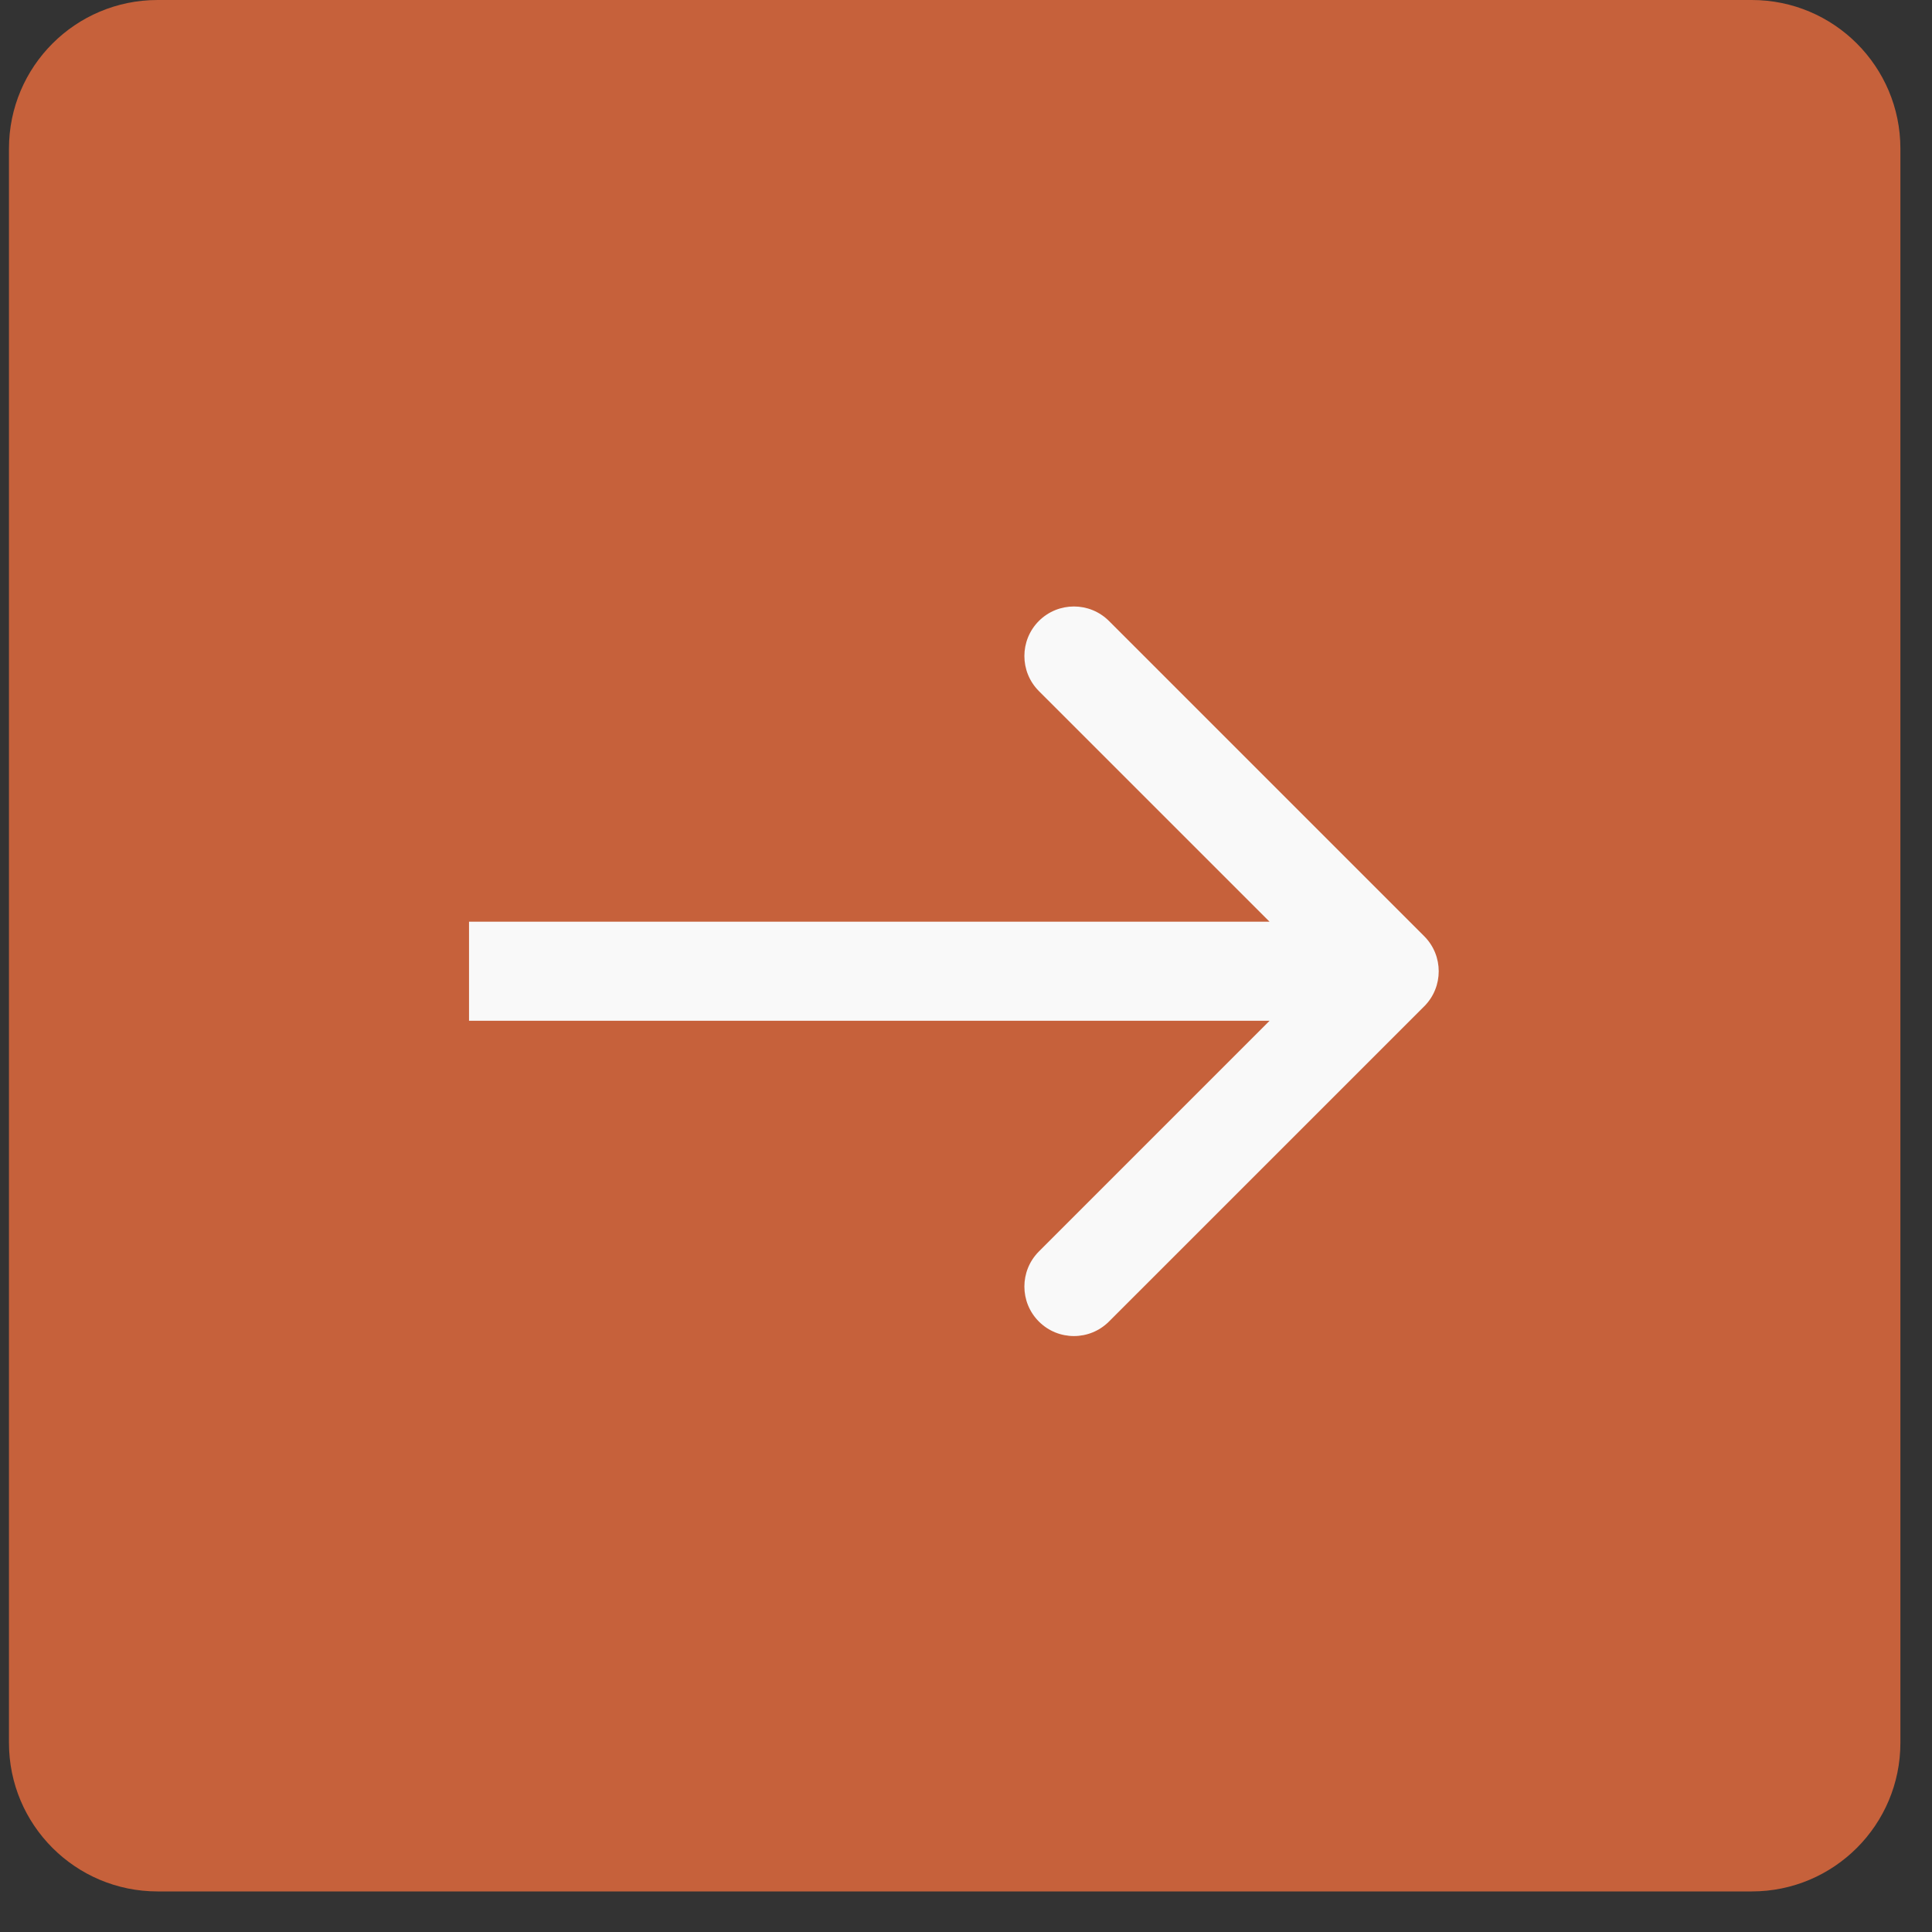
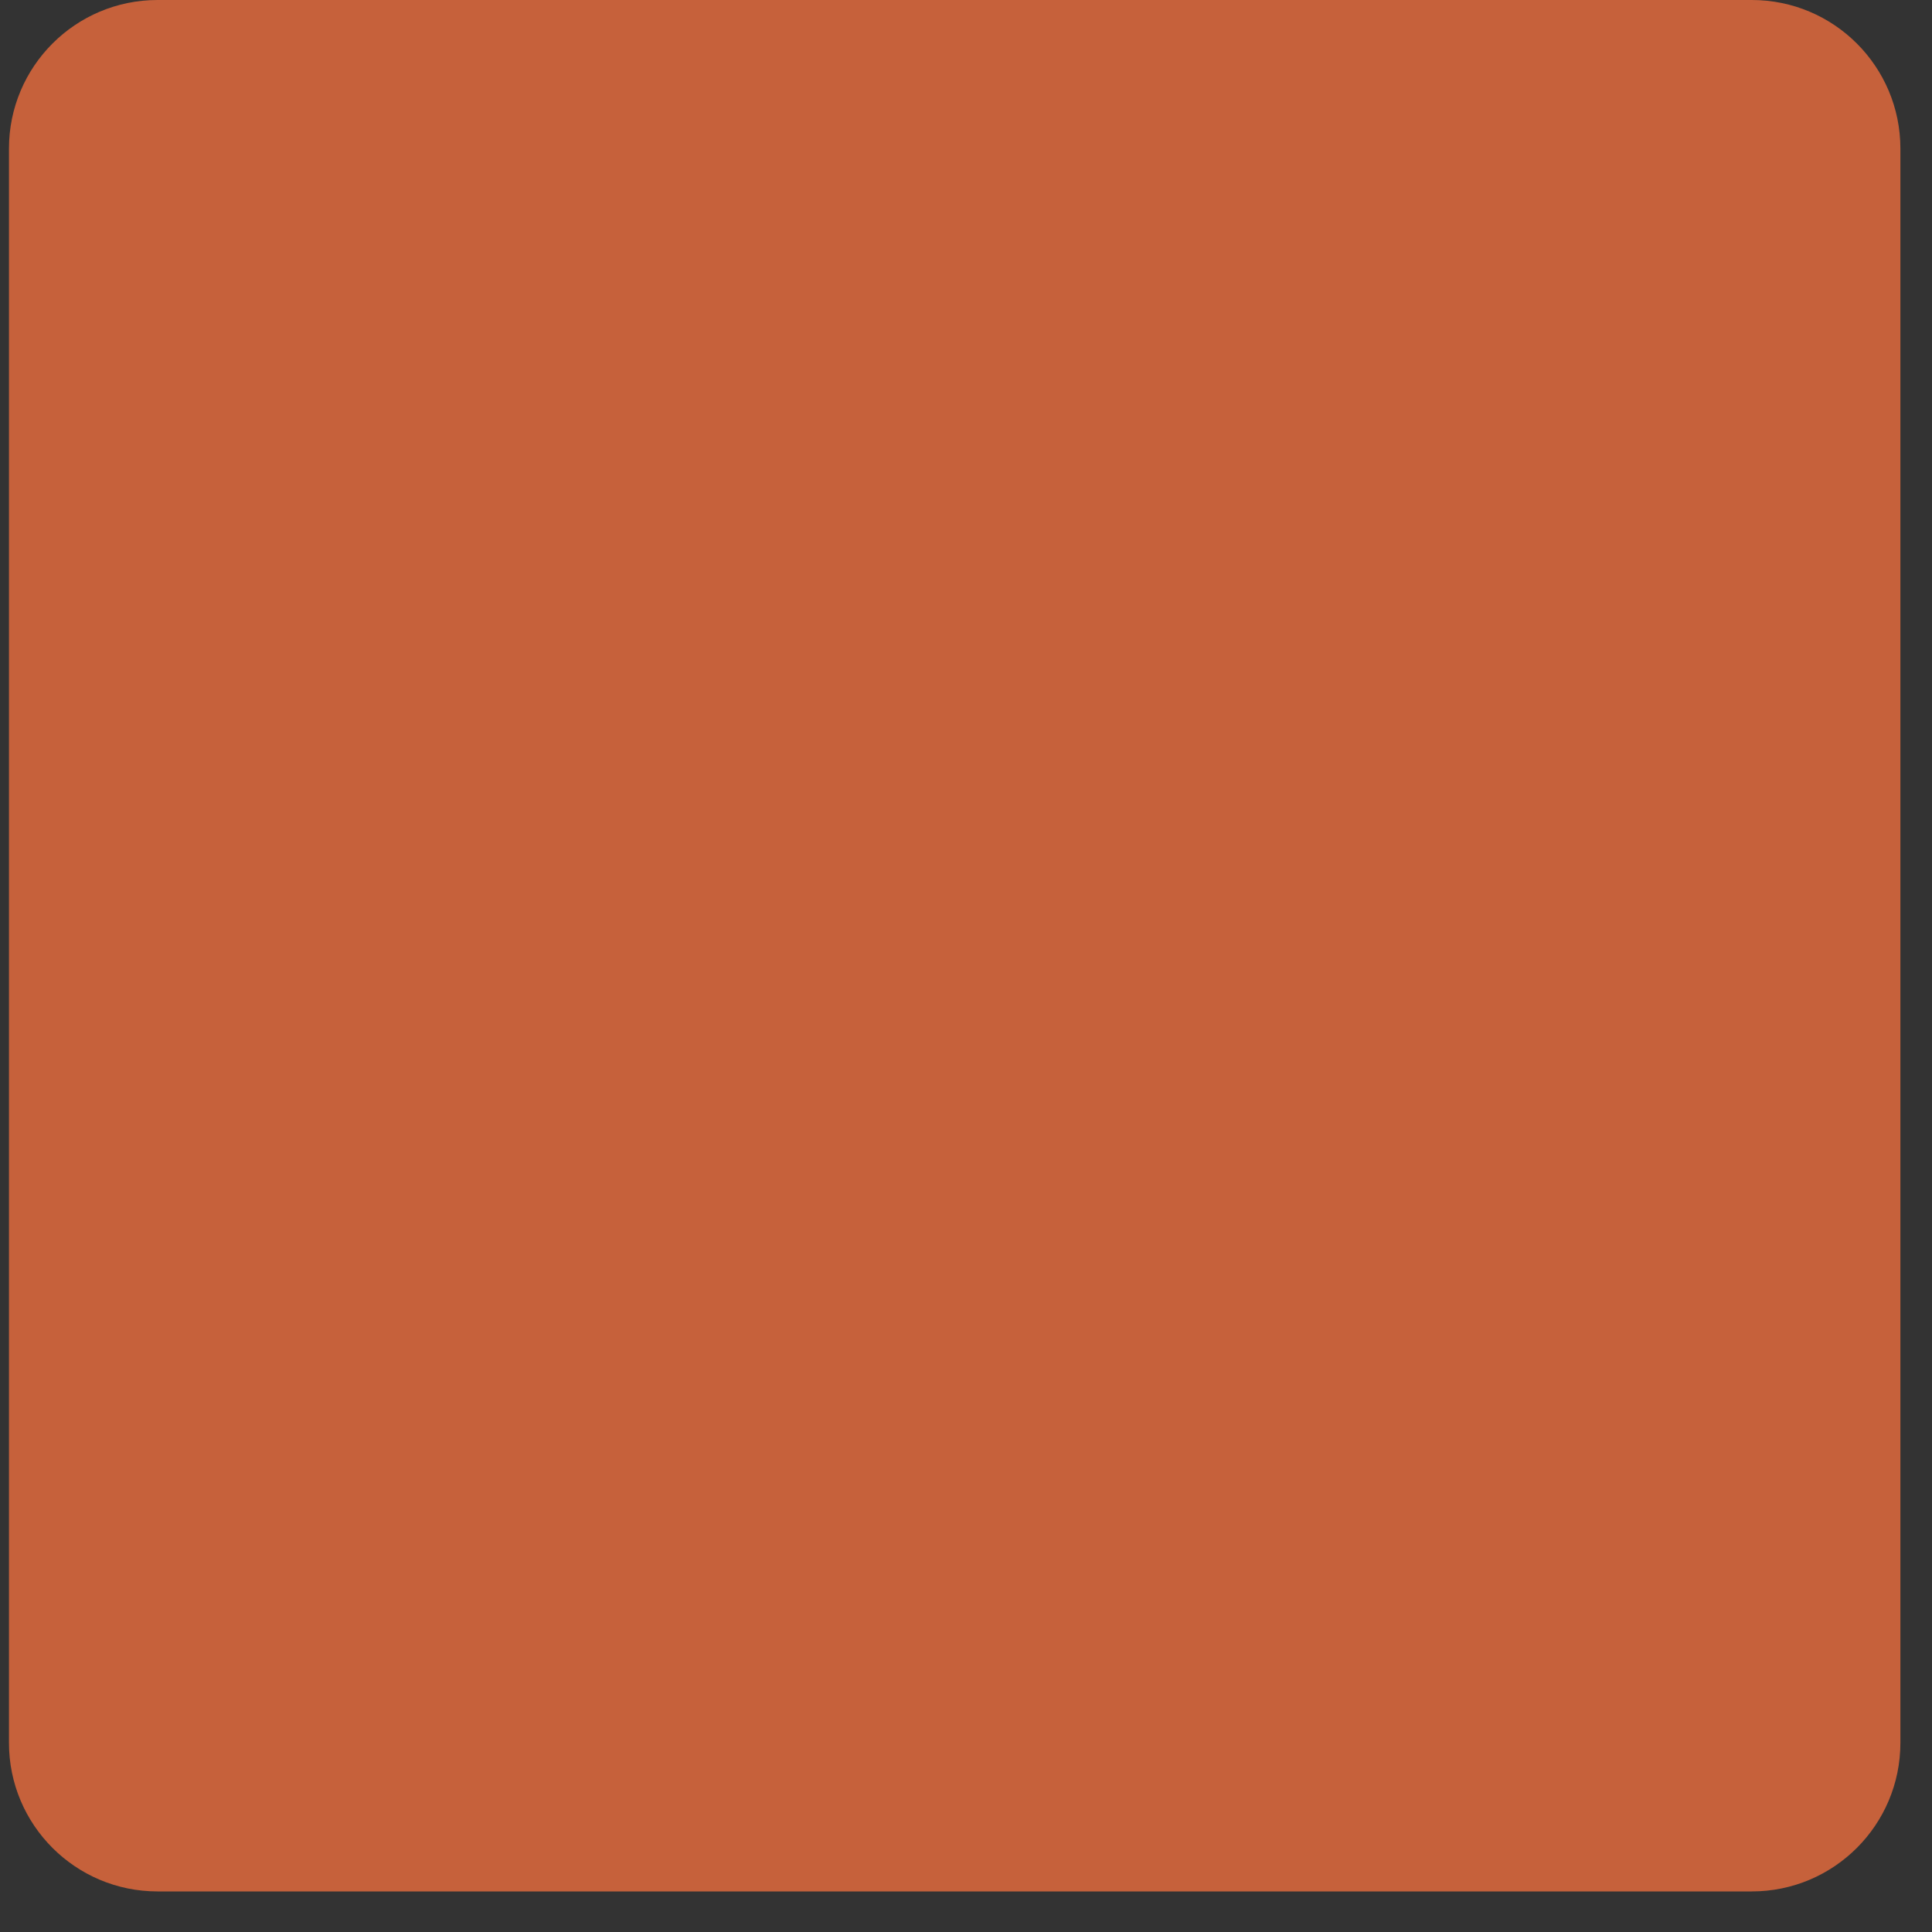
<svg xmlns="http://www.w3.org/2000/svg" width="39" height="39" viewBox="0 0 39 39" fill="none">
  <rect x="0" y="0" width="39" height="39" fill="#333333" stroke="none" />
  <path d="M0.181 3C0.181 1.343 1.524 0 3.181 0H35.362C37.019 0 38.362 1.343 38.362 3V35.181C38.362 36.838 37.019 38.181 35.362 38.181H3.181C1.524 38.181 0.181 36.838 0.181 35.181V3Z" fill="#C6613B" />
-   <path d="M28.75 20.314C29.14 19.923 29.14 19.29 28.75 18.899L22.386 12.535C21.995 12.145 21.362 12.145 20.971 12.535C20.581 12.926 20.581 13.559 20.971 13.95L26.628 19.606L20.971 25.263C20.581 25.654 20.581 26.287 20.971 26.677C21.362 27.068 21.995 27.068 22.386 26.677L28.75 20.314ZM9.468 19.606L9.468 20.606L28.043 20.606L28.043 19.606L28.043 18.606L9.468 18.606L9.468 19.606Z" fill="#F9F9F9" />
</svg>